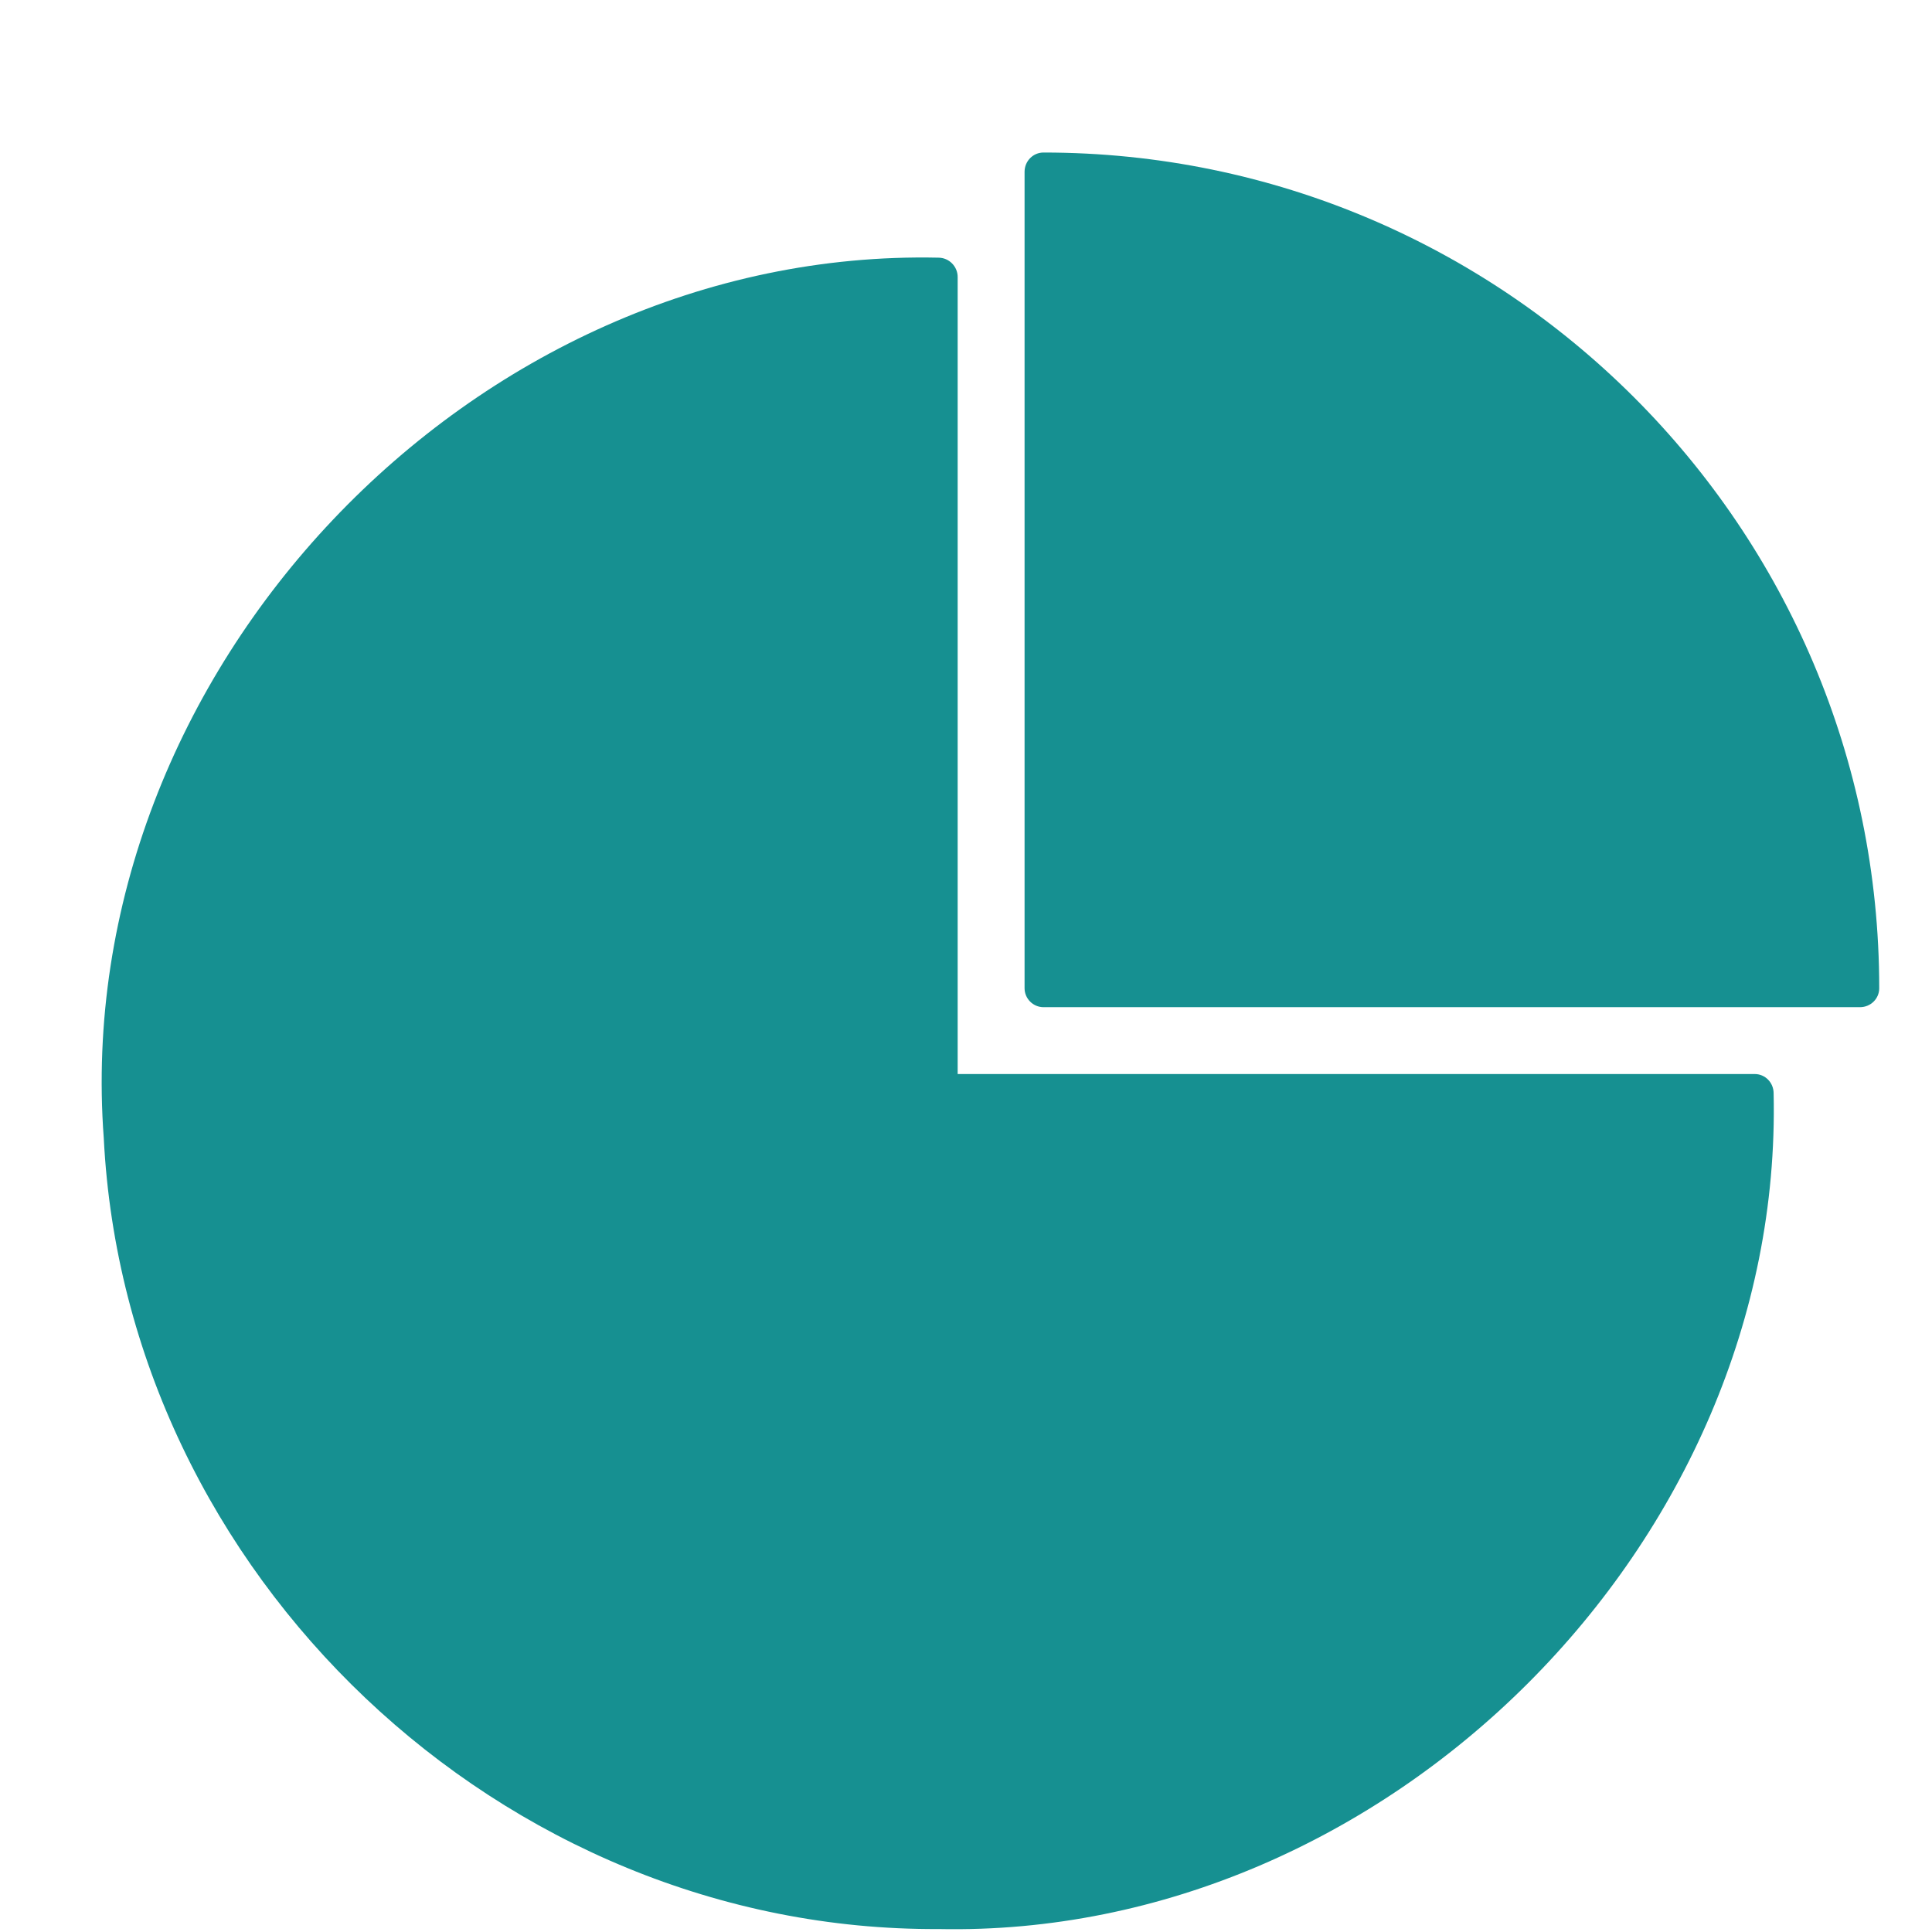
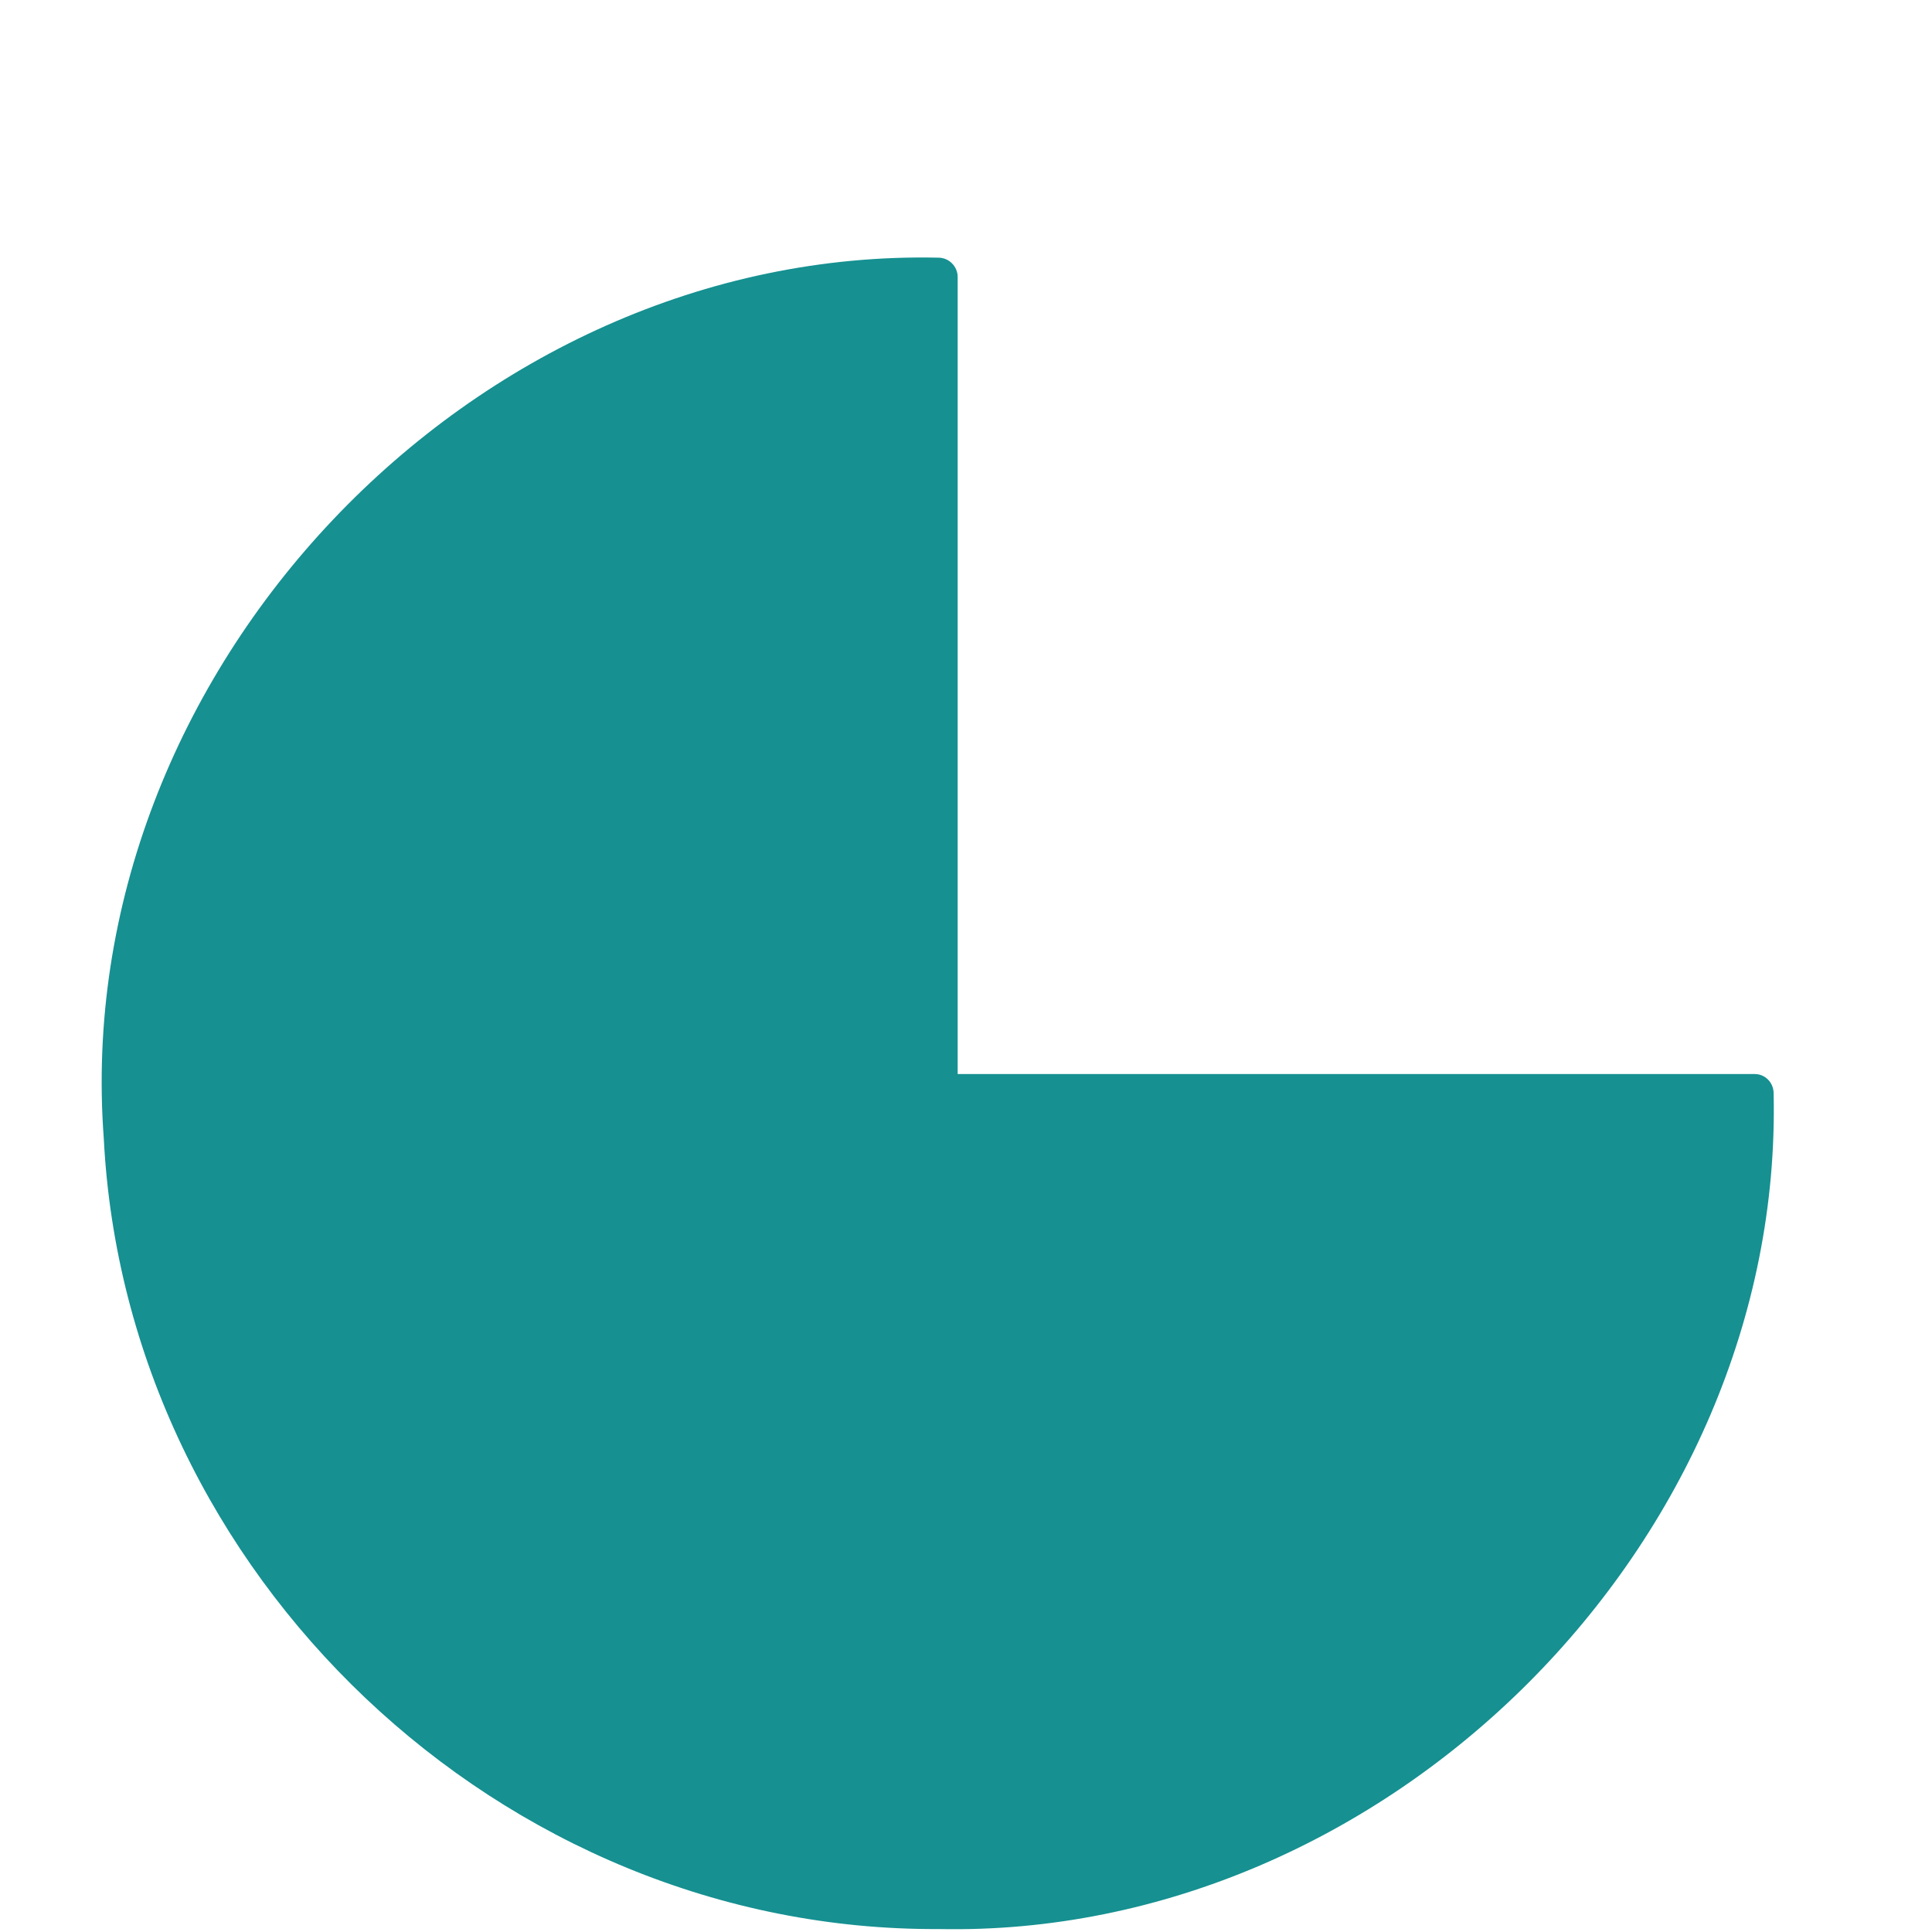
<svg xmlns="http://www.w3.org/2000/svg" width="38" height="38" viewBox="0 0 38 38" fill="none">
  <path d="M34.885 21.505C35.083 30.336 27.286 38.125 18.463 37.942C9.868 37.988 2.474 30.974 2.041 22.387C1.357 13.229 9.283 4.87 18.456 5.068C18.669 5.068 18.836 5.243 18.836 5.448V21.125H34.513C34.718 21.125 34.885 21.292 34.885 21.505Z" fill="#169091" />
-   <path d="M36.962 19.437C36.962 19.642 36.795 19.81 36.582 19.81H20.525C20.32 19.81 20.152 19.642 20.152 19.437V3.38C20.152 3.167 20.32 3 20.525 3C29.591 3 36.962 10.371 36.962 19.437Z" fill="#169091" />
</svg>